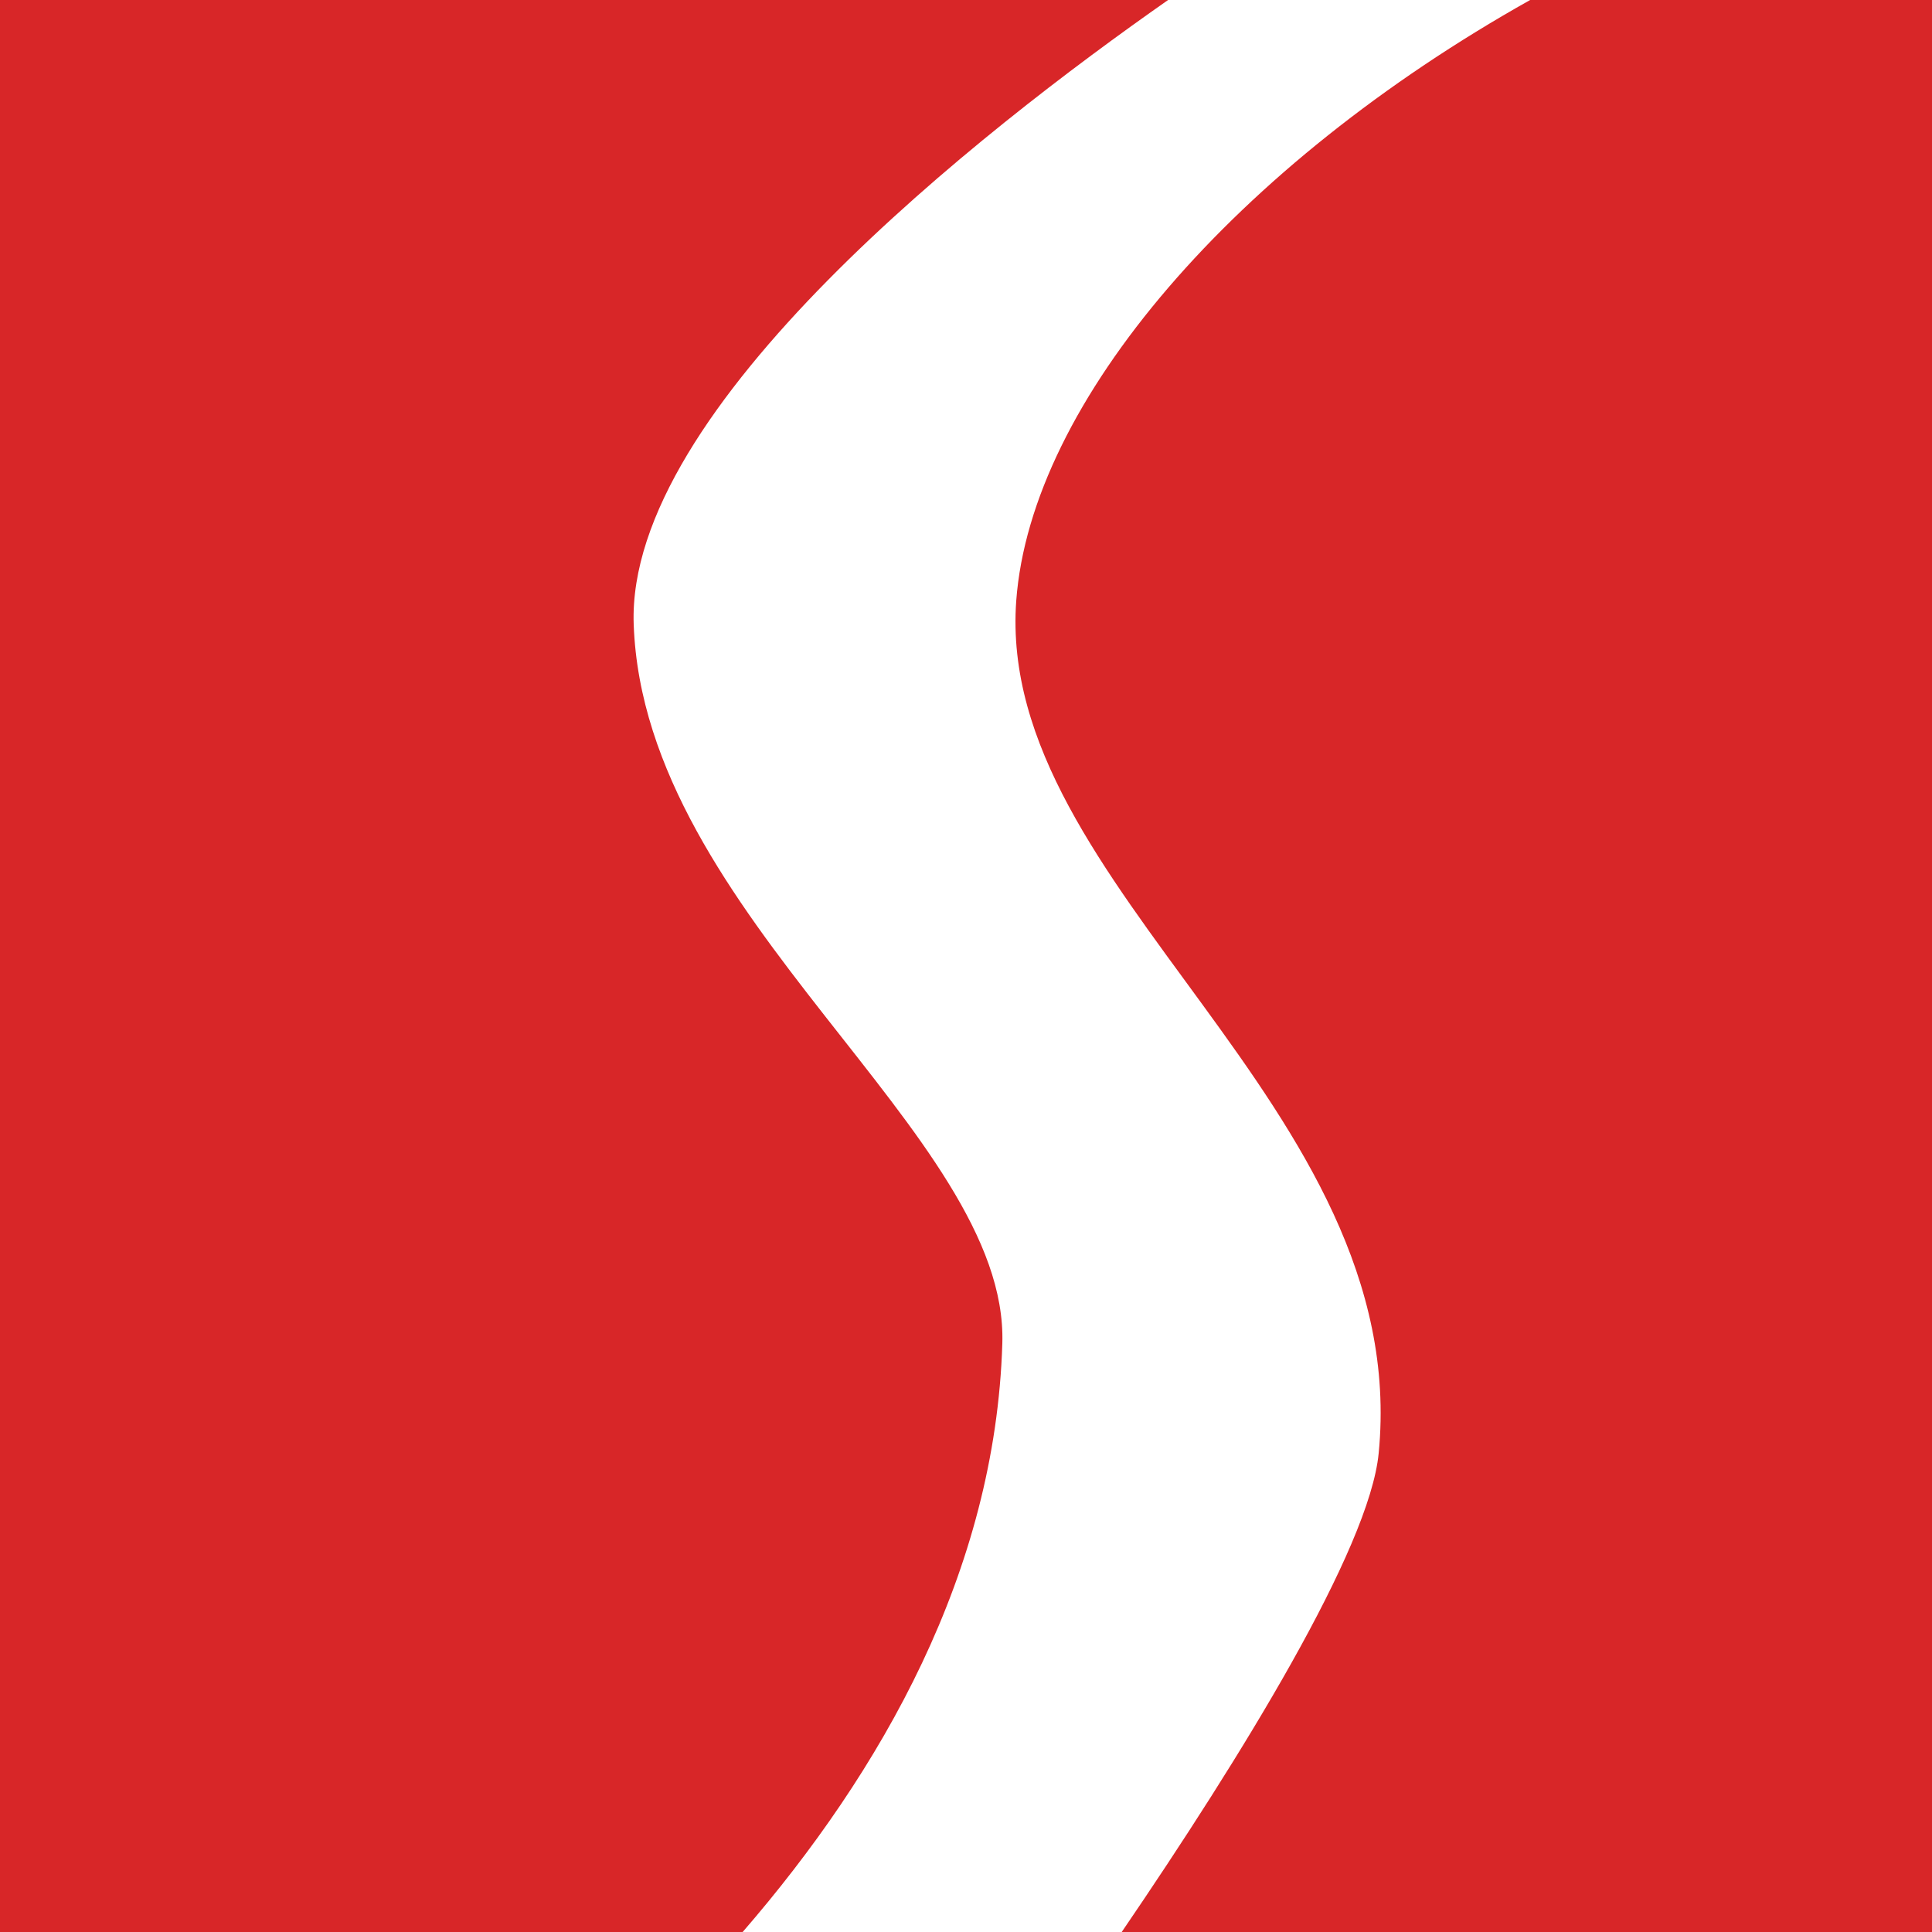
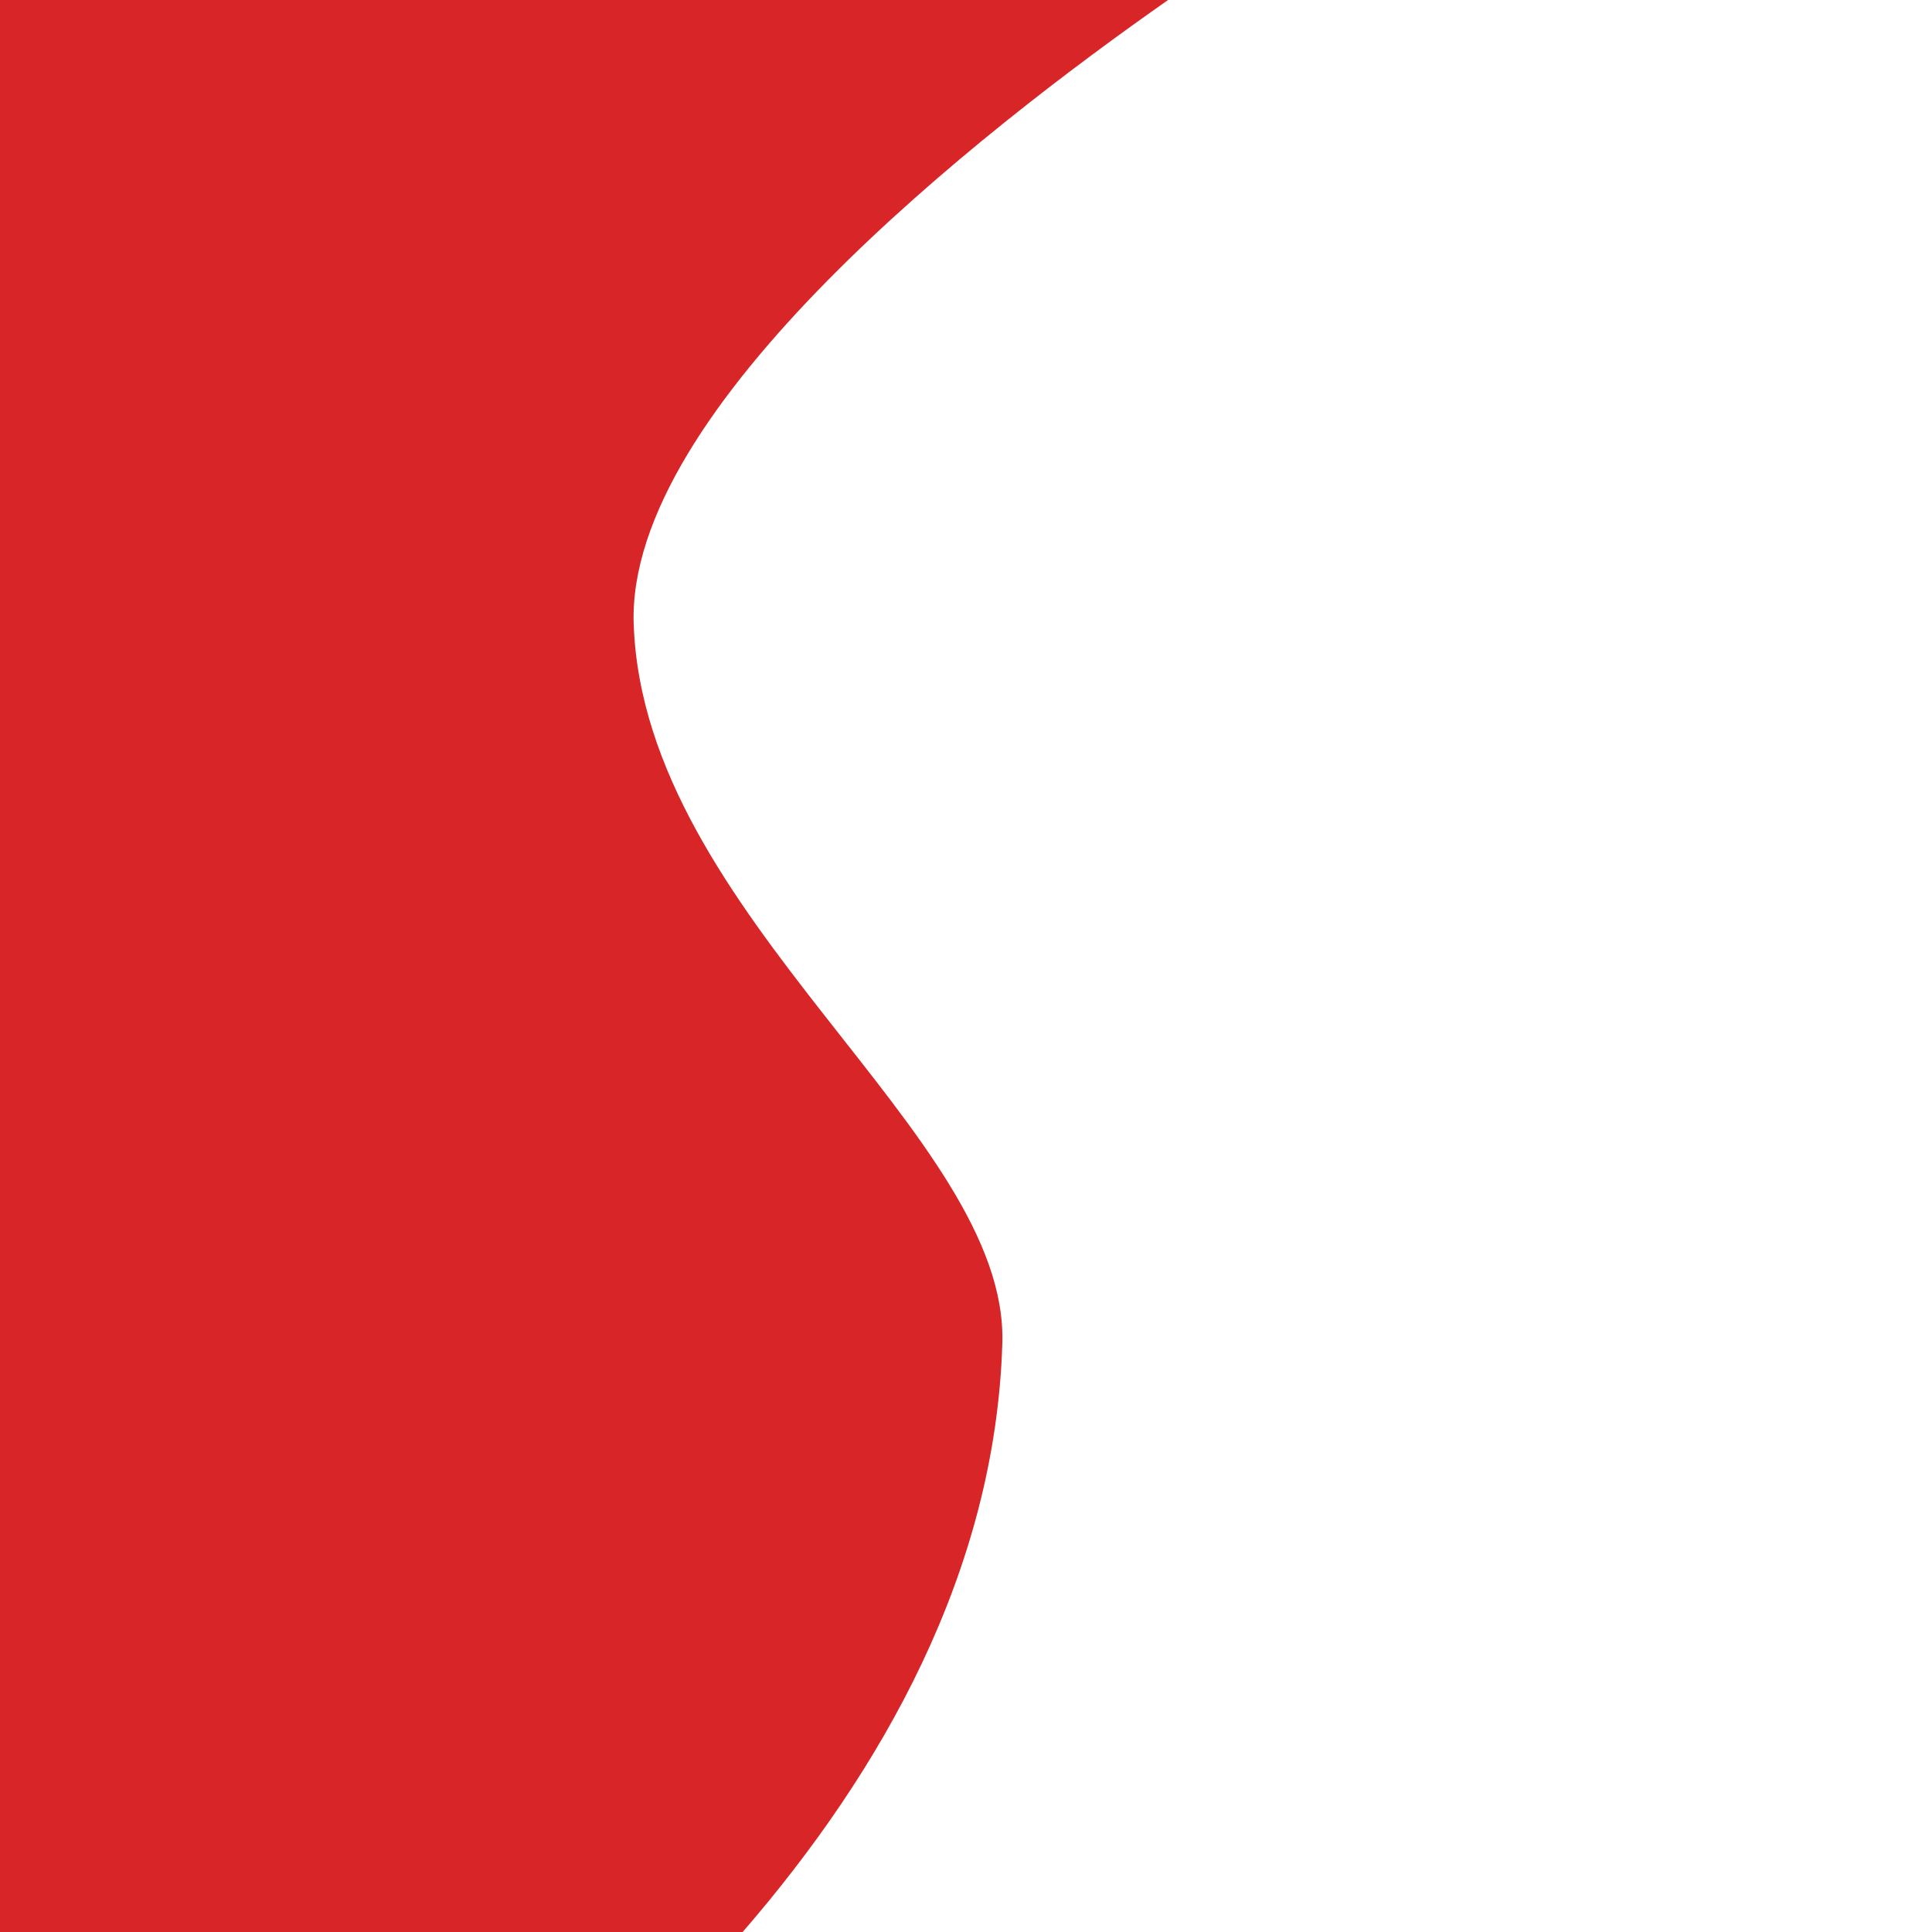
<svg xmlns="http://www.w3.org/2000/svg" version="1.1" x="0px" y="0px" viewBox="0 0 50 50" style="enable-background:new 0 0 50 50;" xml:space="preserve">
  <style type="text/css">
    .st0{fill:#D82628;}
  </style>
  <g>
    <path class="st0" d="M16.4,16.16c-0.2-5.6,9-12.78,13.83-16.16H0v50h19.22c3.6-4.16,6.54-9.33,6.72-15.23         C26.11,29.35,16.67,23.74,16.4,16.16z" />
-     <path class="st0" d="M50,0H39.6c-7.61,4.27-12.92,10.39-13.3,15.55c-0.54,7.44,10.26,13.06,9.38,22.06         c-0.24,2.47-3.54,7.83-6.65,12.39H50V0z" />
  </g>
</svg>